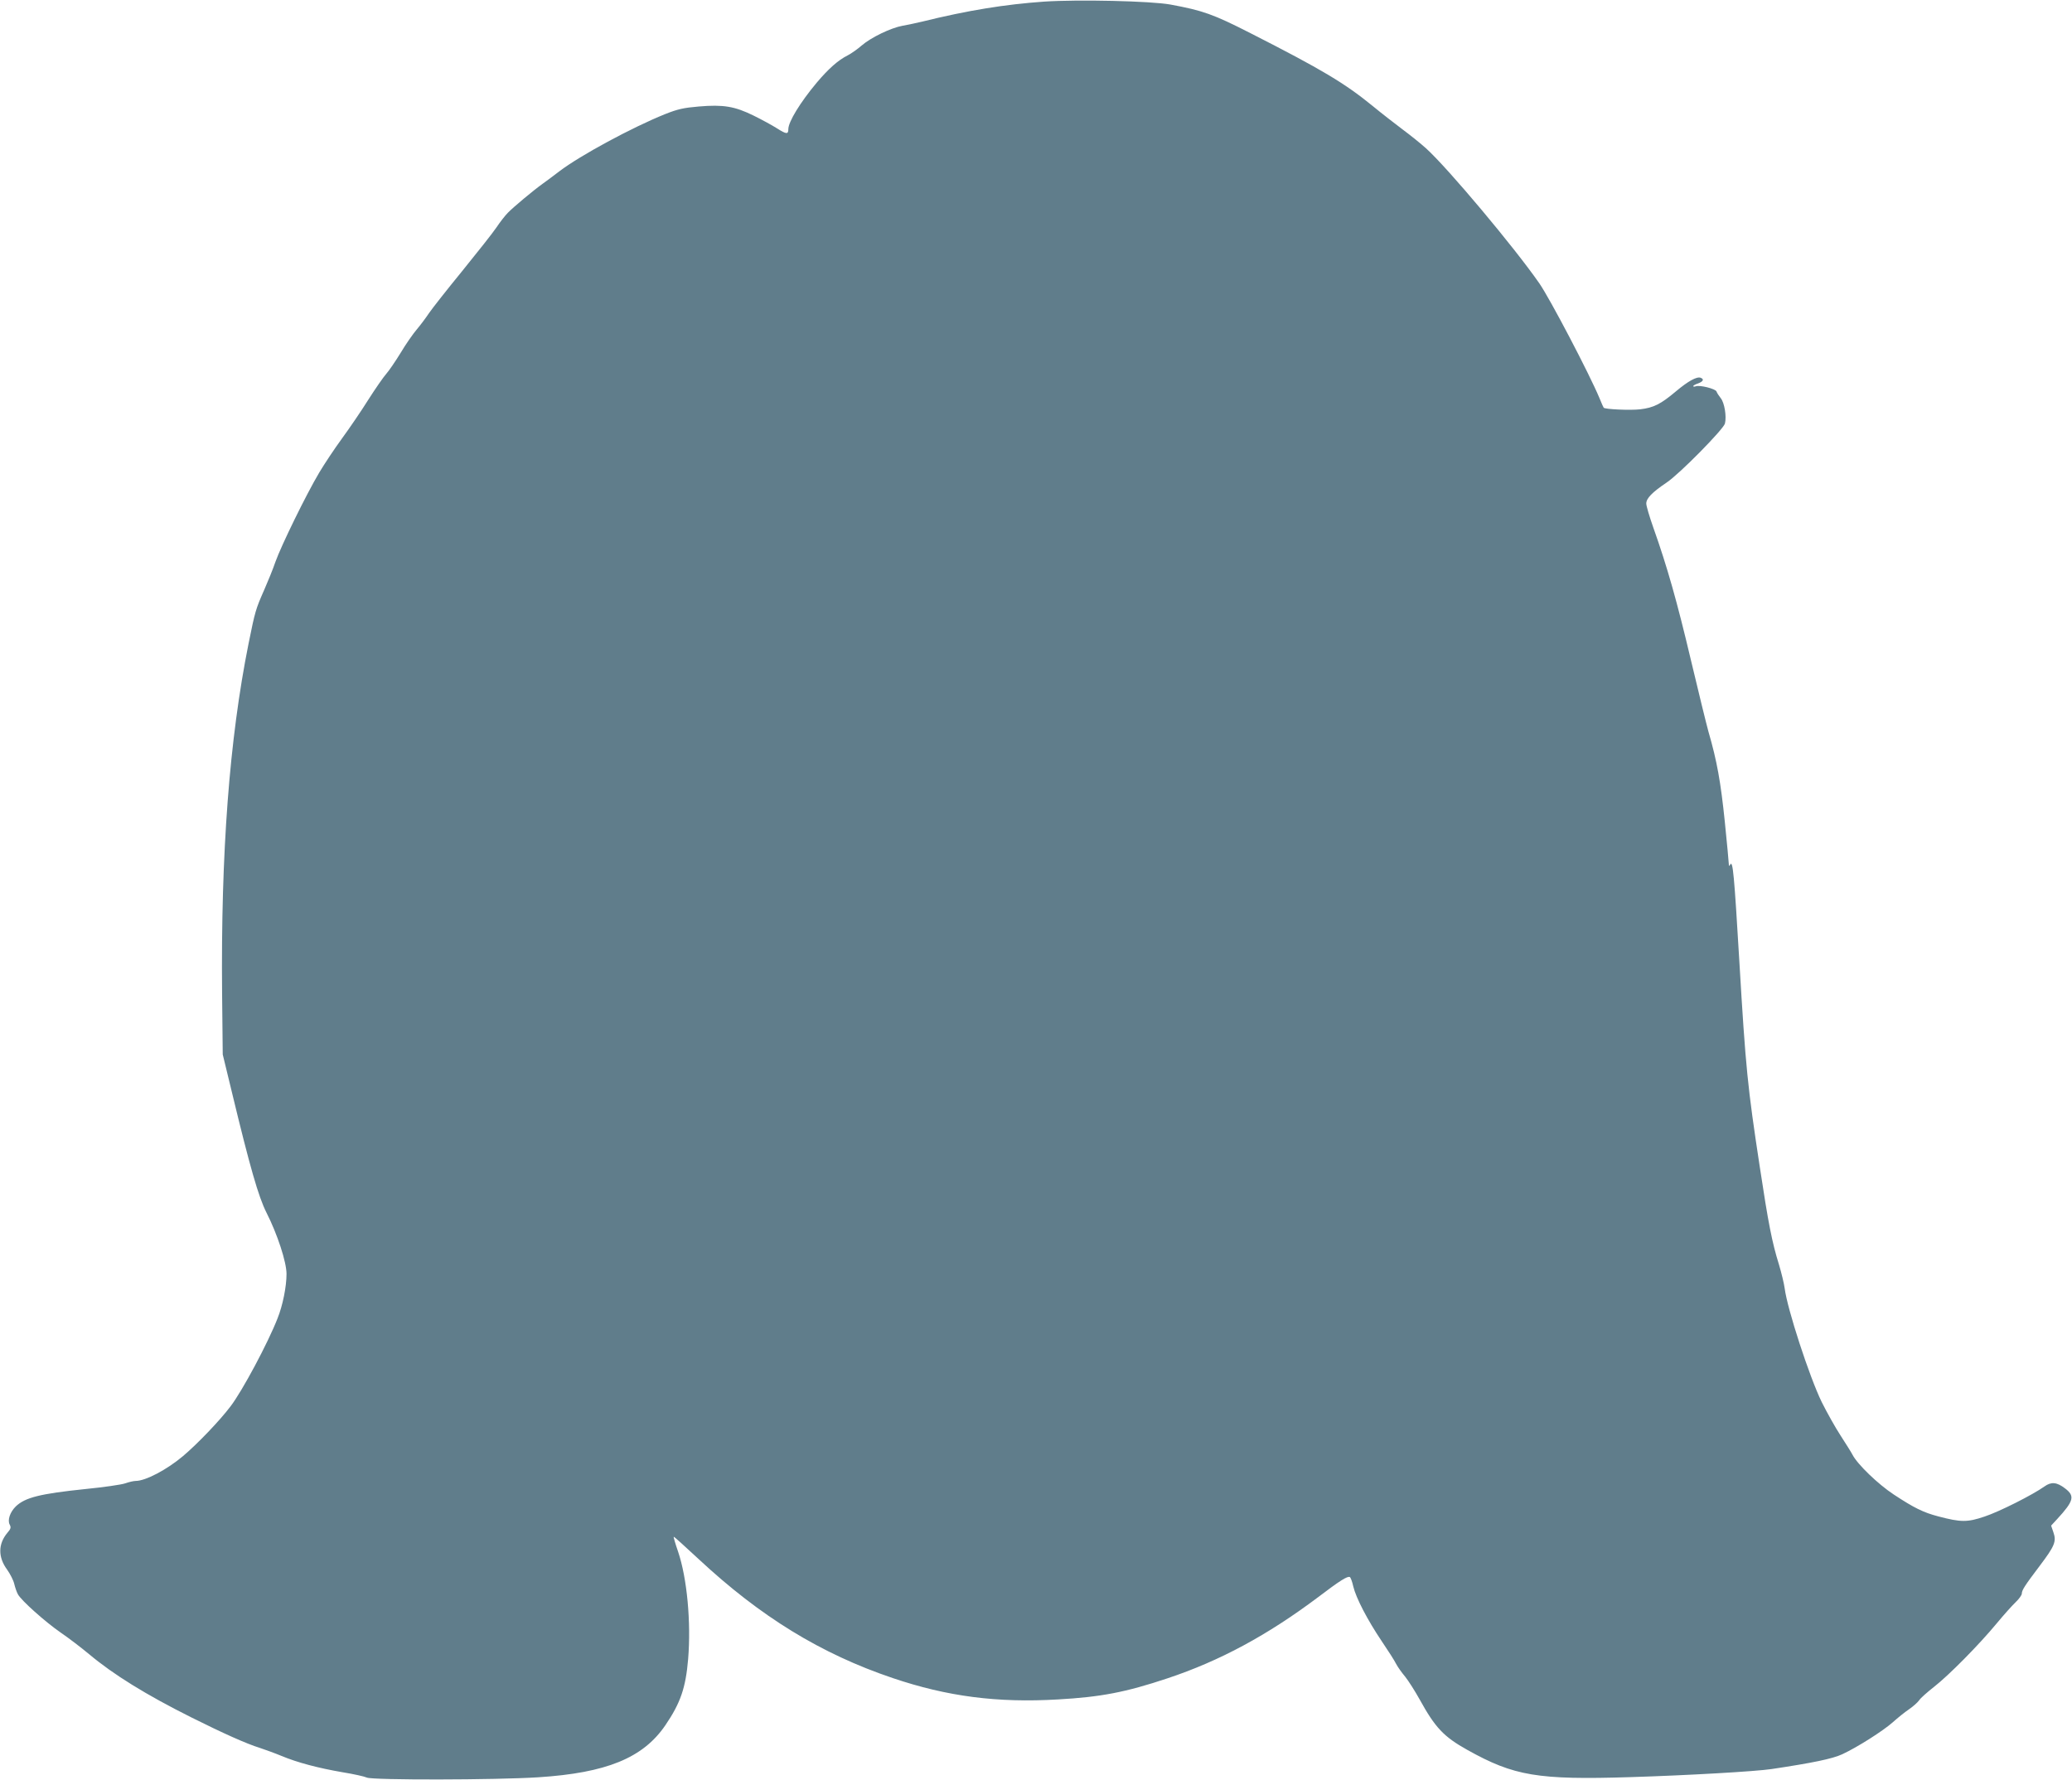
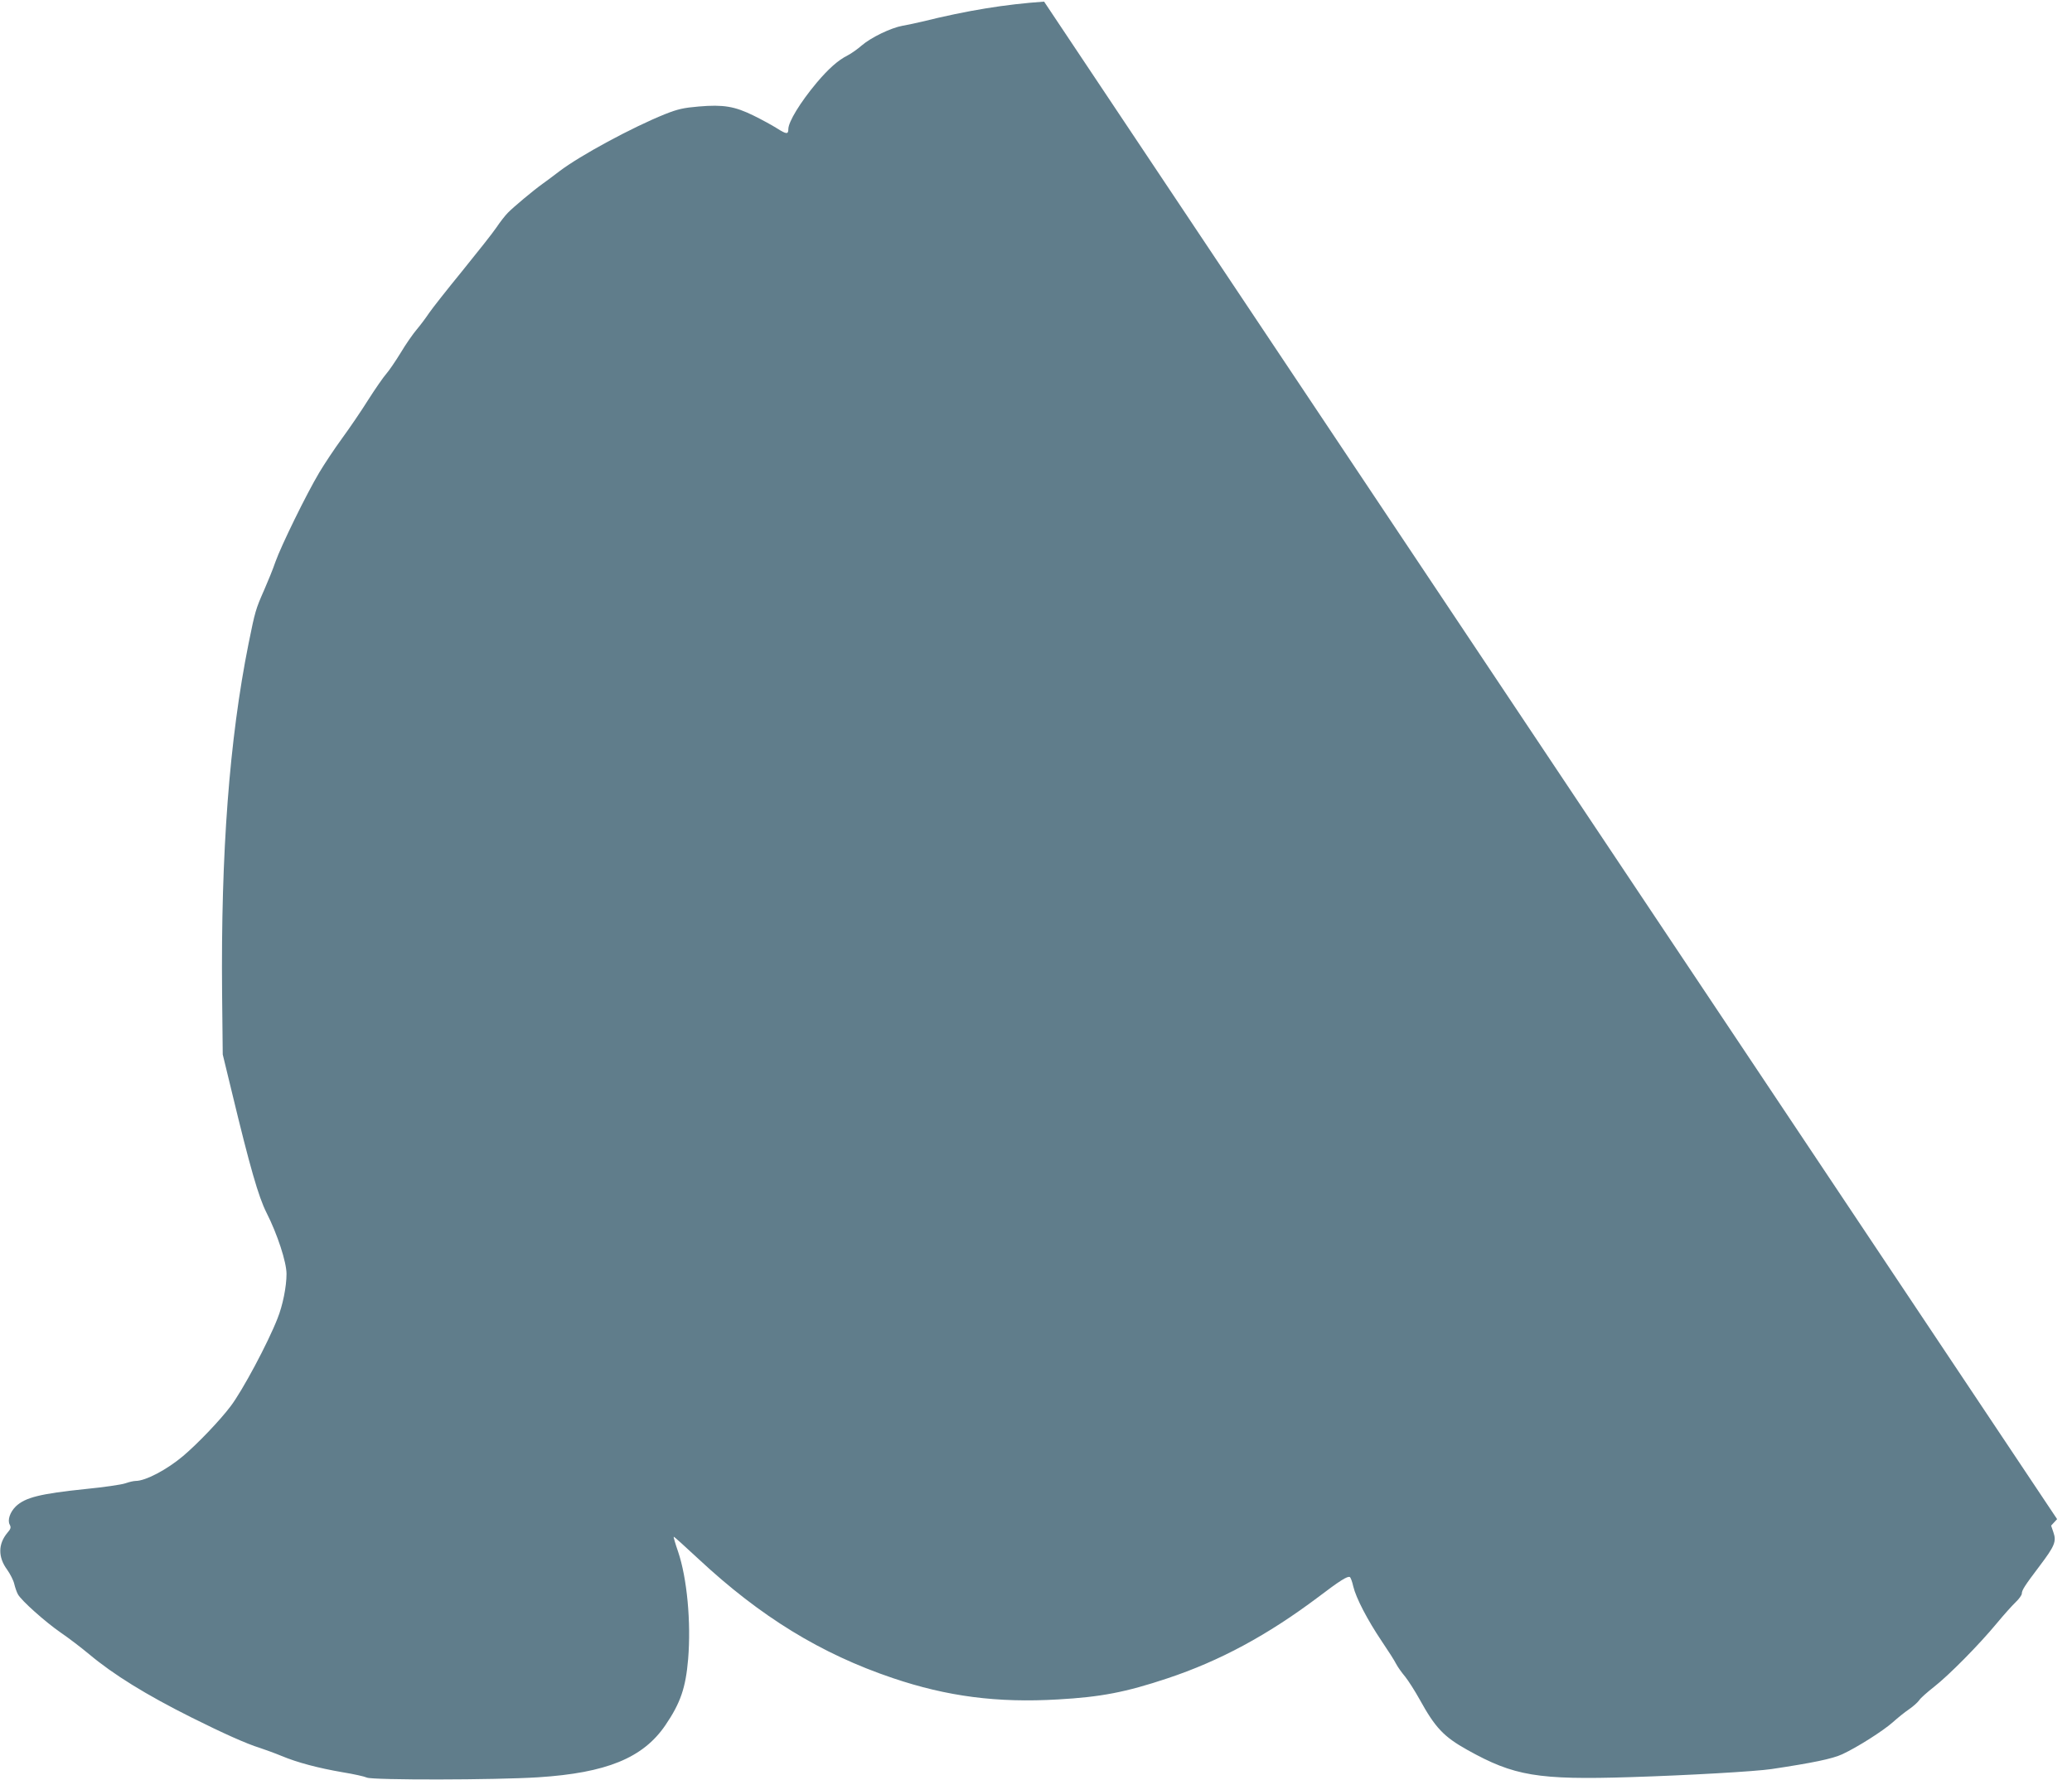
<svg xmlns="http://www.w3.org/2000/svg" version="1.0" width="1280pt" height="1100pt" viewBox="0 0 1280 1100" preserveAspectRatio="xMidYMid meet">
  <g transform="translate(0,1100) scale(0.1,-0.1)" fill="#607d8b" stroke="none">
-     <path d="M6450 10990 c-242 -17 -472 -54 -755 -124 -33 -8 -86 -19 -119 -25 -72 -13 -195 -72 -254 -123 -24 -21 -62 -48 -85 -60 -60 -30 -119 -83 -191 -168 -103 -123 -176 -243 -176 -288 0 -33 -12 -32 -70 5 -30 19 -96 55 -145 79 -116 57 -186 69 -338 56 -94 -8 -130 -16 -208 -47 -204 -82 -524 -255 -653 -353 -33 -25 -79 -60 -102 -76 -60 -43 -182 -145 -217 -181 -16 -16 -48 -57 -70 -90 -22 -33 -118 -154 -212 -270 -94 -115 -186 -232 -205 -260 -18 -27 -52 -73 -75 -100 -24 -28 -69 -93 -100 -145 -32 -52 -72 -111 -89 -130 -17 -19 -67 -91 -111 -160 -43 -69 -117 -177 -163 -240 -46 -63 -109 -158 -140 -210 -82 -138 -235 -452 -270 -550 -16 -47 -48 -125 -70 -175 -52 -118 -56 -130 -97 -334 -118 -589 -171 -1290 -163 -2156 l4 -380 57 -235 c111 -461 164 -645 213 -742 68 -134 124 -306 124 -379 0 -78 -23 -194 -56 -276 -60 -153 -216 -445 -289 -541 -66 -88 -206 -234 -295 -309 -100 -84 -231 -153 -292 -153 -13 0 -42 -7 -65 -15 -23 -8 -133 -24 -245 -35 -280 -29 -372 -52 -430 -107 -36 -35 -53 -85 -38 -113 9 -17 7 -26 -14 -50 -58 -69 -59 -151 -2 -228 19 -27 39 -66 44 -88 5 -21 15 -51 23 -65 22 -39 166 -168 264 -236 50 -34 128 -94 175 -133 150 -126 352 -251 632 -391 196 -98 341 -163 422 -188 33 -11 94 -33 135 -50 98 -41 227 -75 378 -101 68 -11 135 -26 150 -33 37 -16 792 -15 1058 2 421 27 647 119 785 321 94 138 126 232 141 409 19 229 -7 502 -62 664 -17 49 -29 90 -27 92 2 2 70 -60 153 -137 383 -357 756 -586 1200 -736 337 -114 646 -154 1021 -132 264 15 417 44 675 130 325 108 619 267 932 502 134 102 182 132 196 124 5 -3 15 -30 21 -58 17 -71 87 -206 175 -337 40 -59 81 -123 90 -142 10 -19 35 -54 56 -79 20 -25 60 -88 89 -140 96 -174 148 -230 295 -312 288 -161 435 -186 1008 -168 353 11 773 35 872 50 253 38 374 63 435 91 95 44 253 145 313 198 29 26 73 62 100 80 26 18 54 43 63 56 8 13 50 50 92 83 91 71 277 259 387 392 43 52 96 111 117 131 21 20 38 44 38 53 0 21 18 49 111 172 92 122 104 150 84 207 l-14 41 37 40 c104 113 111 143 49 190 -51 39 -85 42 -127 12 -73 -52 -279 -156 -370 -186 -106 -36 -146 -36 -286 1 -92 24 -149 52 -275 135 -96 63 -225 187 -255 246 -8 16 -42 69 -74 119 -32 49 -84 142 -116 206 -76 156 -213 576 -229 703 -4 30 -20 96 -35 146 -43 138 -66 255 -119 606 -75 492 -87 608 -126 1268 -32 538 -40 625 -56 599 -7 -12 -9 -11 -9 1 0 8 -11 128 -25 265 -25 242 -48 373 -101 555 -13 47 -62 247 -109 445 -84 355 -145 572 -231 814 -24 68 -44 135 -44 150 0 32 36 69 125 129 81 54 351 329 361 365 11 45 -3 129 -26 157 -11 14 -23 32 -26 41 -6 17 -105 42 -129 32 -8 -3 -15 -2 -15 1 0 4 14 12 30 17 32 12 39 26 16 35 -24 9 -78 -21 -154 -85 -93 -78 -136 -100 -220 -110 -61 -7 -217 0 -225 10 -2 2 -14 29 -26 59 -62 149 -306 615 -372 710 -155 223 -565 712 -700 834 -30 27 -94 79 -144 116 -49 37 -133 102 -185 145 -173 141 -311 224 -755 450 -231 118 -295 140 -495 177 -122 22 -568 32 -780 18z" />
+     <path d="M6450 10990 c-242 -17 -472 -54 -755 -124 -33 -8 -86 -19 -119 -25 -72 -13 -195 -72 -254 -123 -24 -21 -62 -48 -85 -60 -60 -30 -119 -83 -191 -168 -103 -123 -176 -243 -176 -288 0 -33 -12 -32 -70 5 -30 19 -96 55 -145 79 -116 57 -186 69 -338 56 -94 -8 -130 -16 -208 -47 -204 -82 -524 -255 -653 -353 -33 -25 -79 -60 -102 -76 -60 -43 -182 -145 -217 -181 -16 -16 -48 -57 -70 -90 -22 -33 -118 -154 -212 -270 -94 -115 -186 -232 -205 -260 -18 -27 -52 -73 -75 -100 -24 -28 -69 -93 -100 -145 -32 -52 -72 -111 -89 -130 -17 -19 -67 -91 -111 -160 -43 -69 -117 -177 -163 -240 -46 -63 -109 -158 -140 -210 -82 -138 -235 -452 -270 -550 -16 -47 -48 -125 -70 -175 -52 -118 -56 -130 -97 -334 -118 -589 -171 -1290 -163 -2156 l4 -380 57 -235 c111 -461 164 -645 213 -742 68 -134 124 -306 124 -379 0 -78 -23 -194 -56 -276 -60 -153 -216 -445 -289 -541 -66 -88 -206 -234 -295 -309 -100 -84 -231 -153 -292 -153 -13 0 -42 -7 -65 -15 -23 -8 -133 -24 -245 -35 -280 -29 -372 -52 -430 -107 -36 -35 -53 -85 -38 -113 9 -17 7 -26 -14 -50 -58 -69 -59 -151 -2 -228 19 -27 39 -66 44 -88 5 -21 15 -51 23 -65 22 -39 166 -168 264 -236 50 -34 128 -94 175 -133 150 -126 352 -251 632 -391 196 -98 341 -163 422 -188 33 -11 94 -33 135 -50 98 -41 227 -75 378 -101 68 -11 135 -26 150 -33 37 -16 792 -15 1058 2 421 27 647 119 785 321 94 138 126 232 141 409 19 229 -7 502 -62 664 -17 49 -29 90 -27 92 2 2 70 -60 153 -137 383 -357 756 -586 1200 -736 337 -114 646 -154 1021 -132 264 15 417 44 675 130 325 108 619 267 932 502 134 102 182 132 196 124 5 -3 15 -30 21 -58 17 -71 87 -206 175 -337 40 -59 81 -123 90 -142 10 -19 35 -54 56 -79 20 -25 60 -88 89 -140 96 -174 148 -230 295 -312 288 -161 435 -186 1008 -168 353 11 773 35 872 50 253 38 374 63 435 91 95 44 253 145 313 198 29 26 73 62 100 80 26 18 54 43 63 56 8 13 50 50 92 83 91 71 277 259 387 392 43 52 96 111 117 131 21 20 38 44 38 53 0 21 18 49 111 172 92 122 104 150 84 207 l-14 41 37 40 z" />
  </g>
</svg>